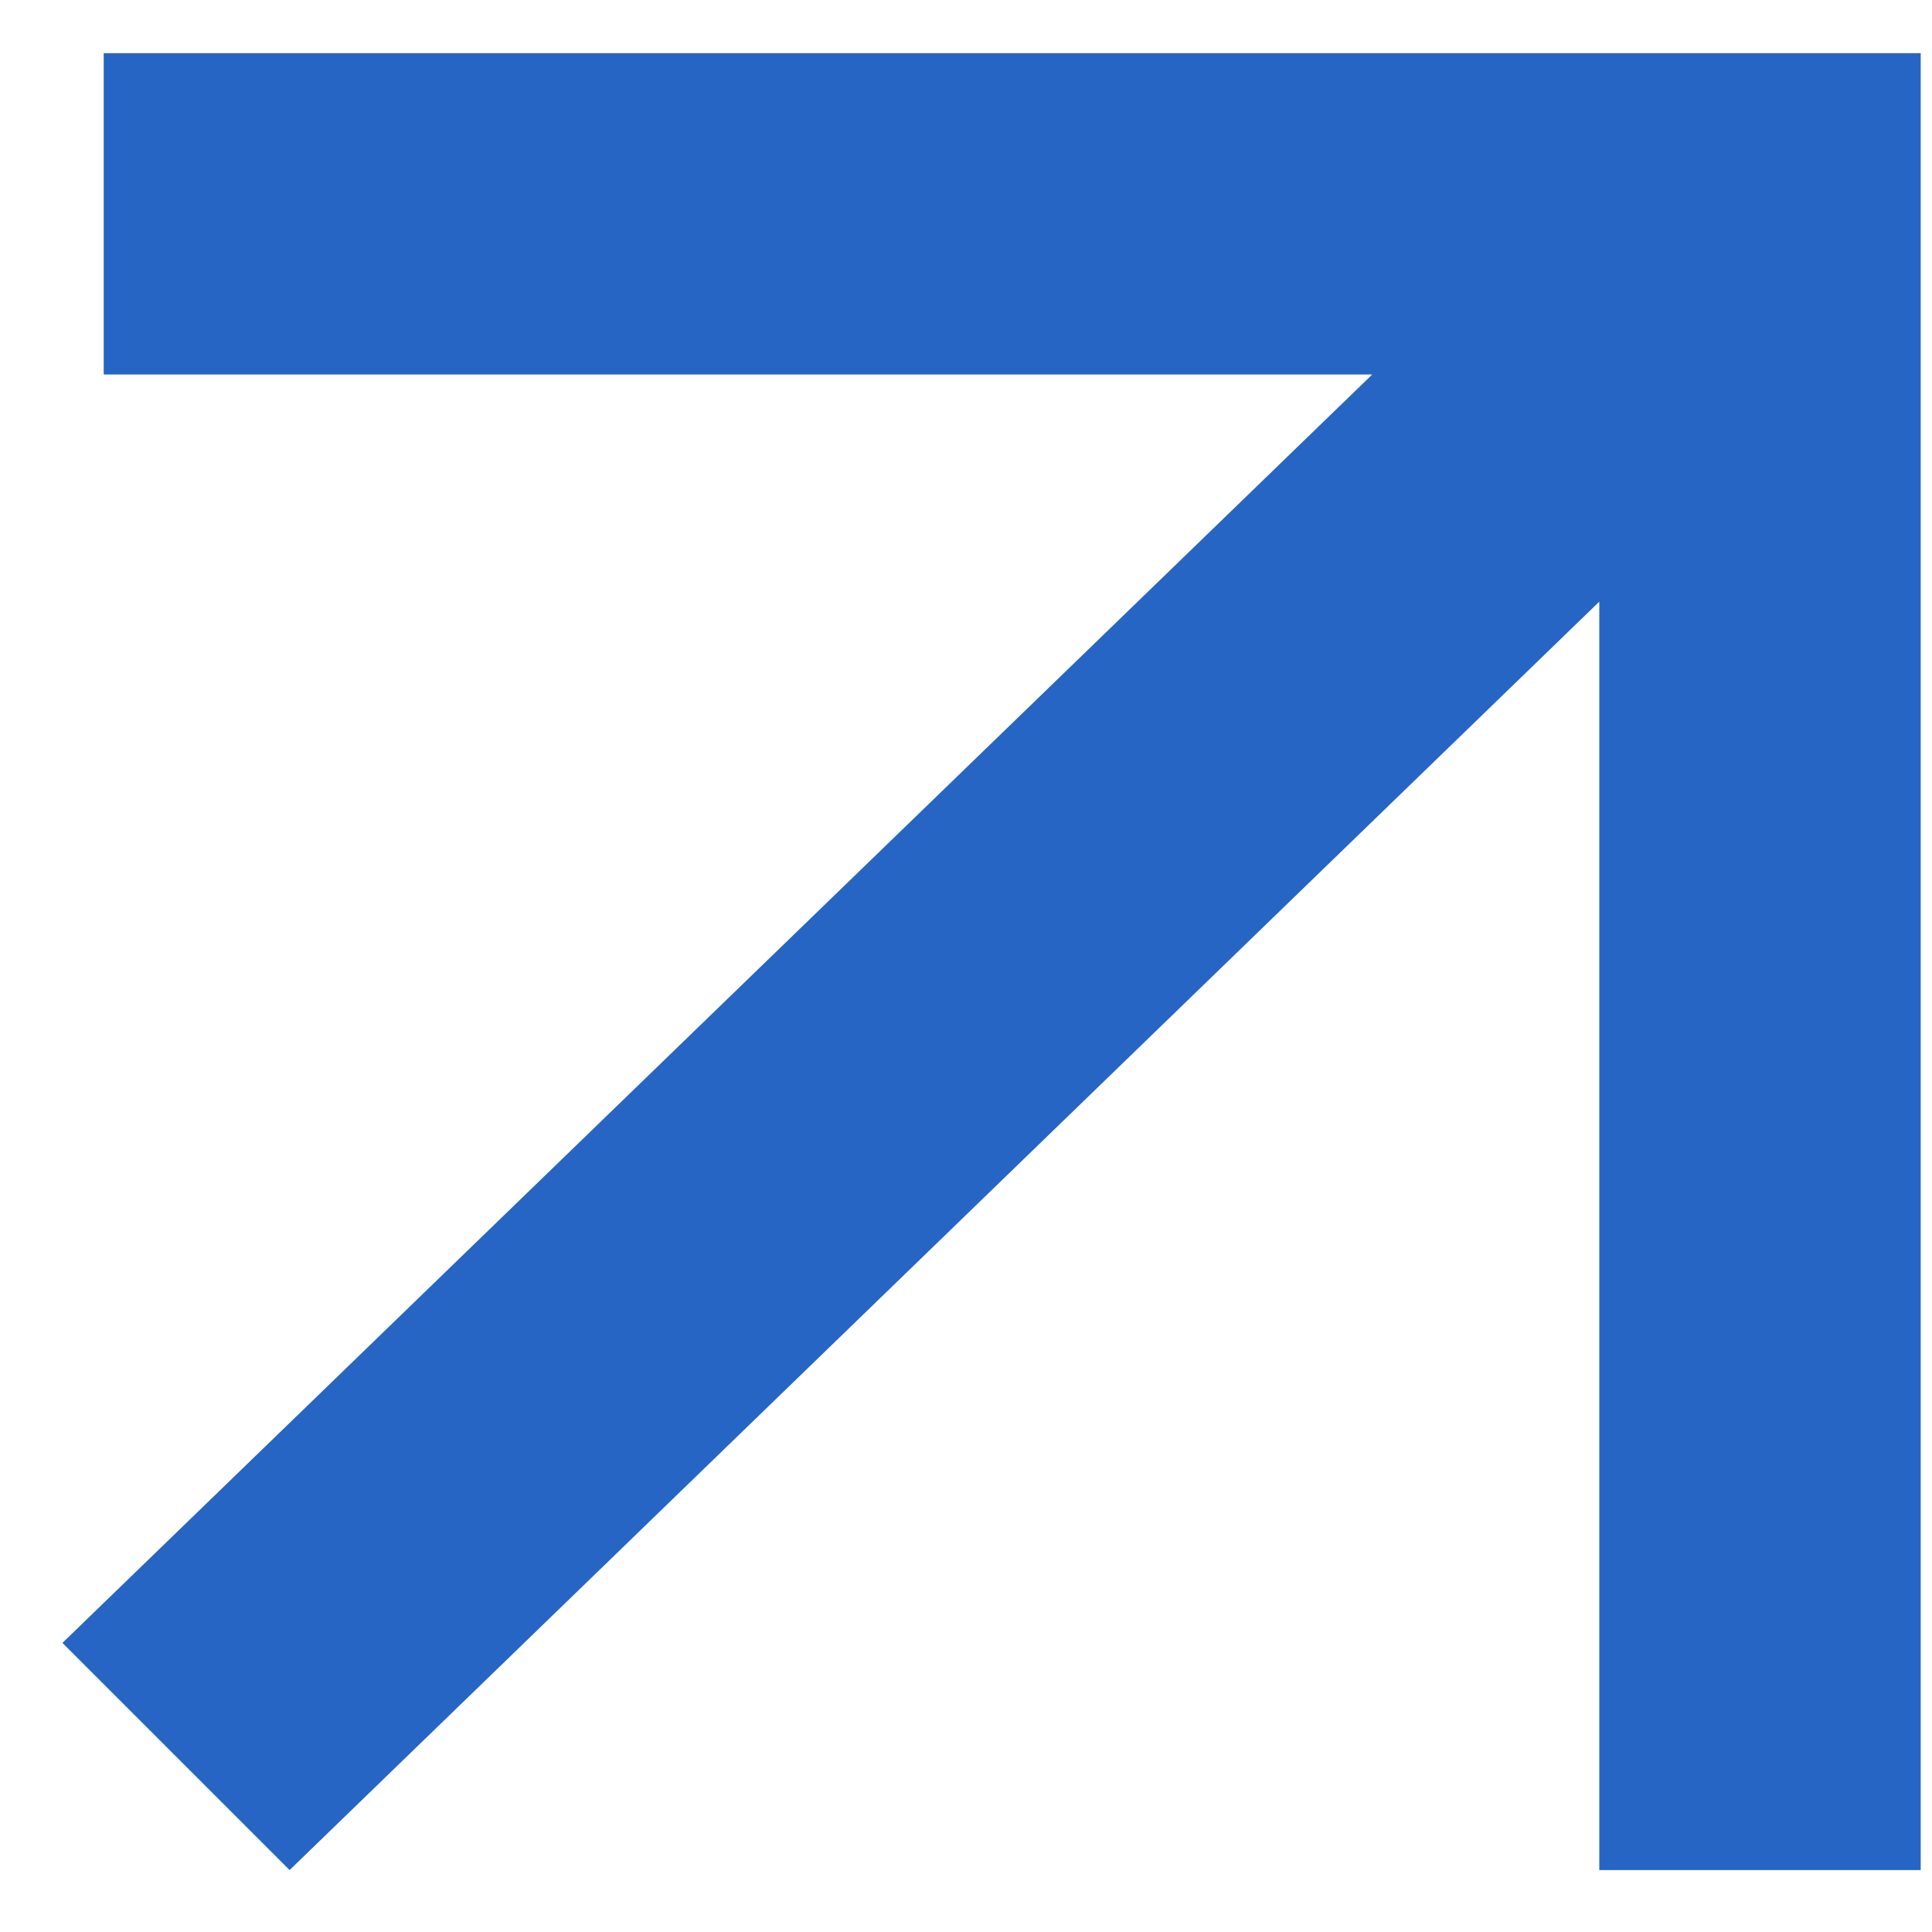
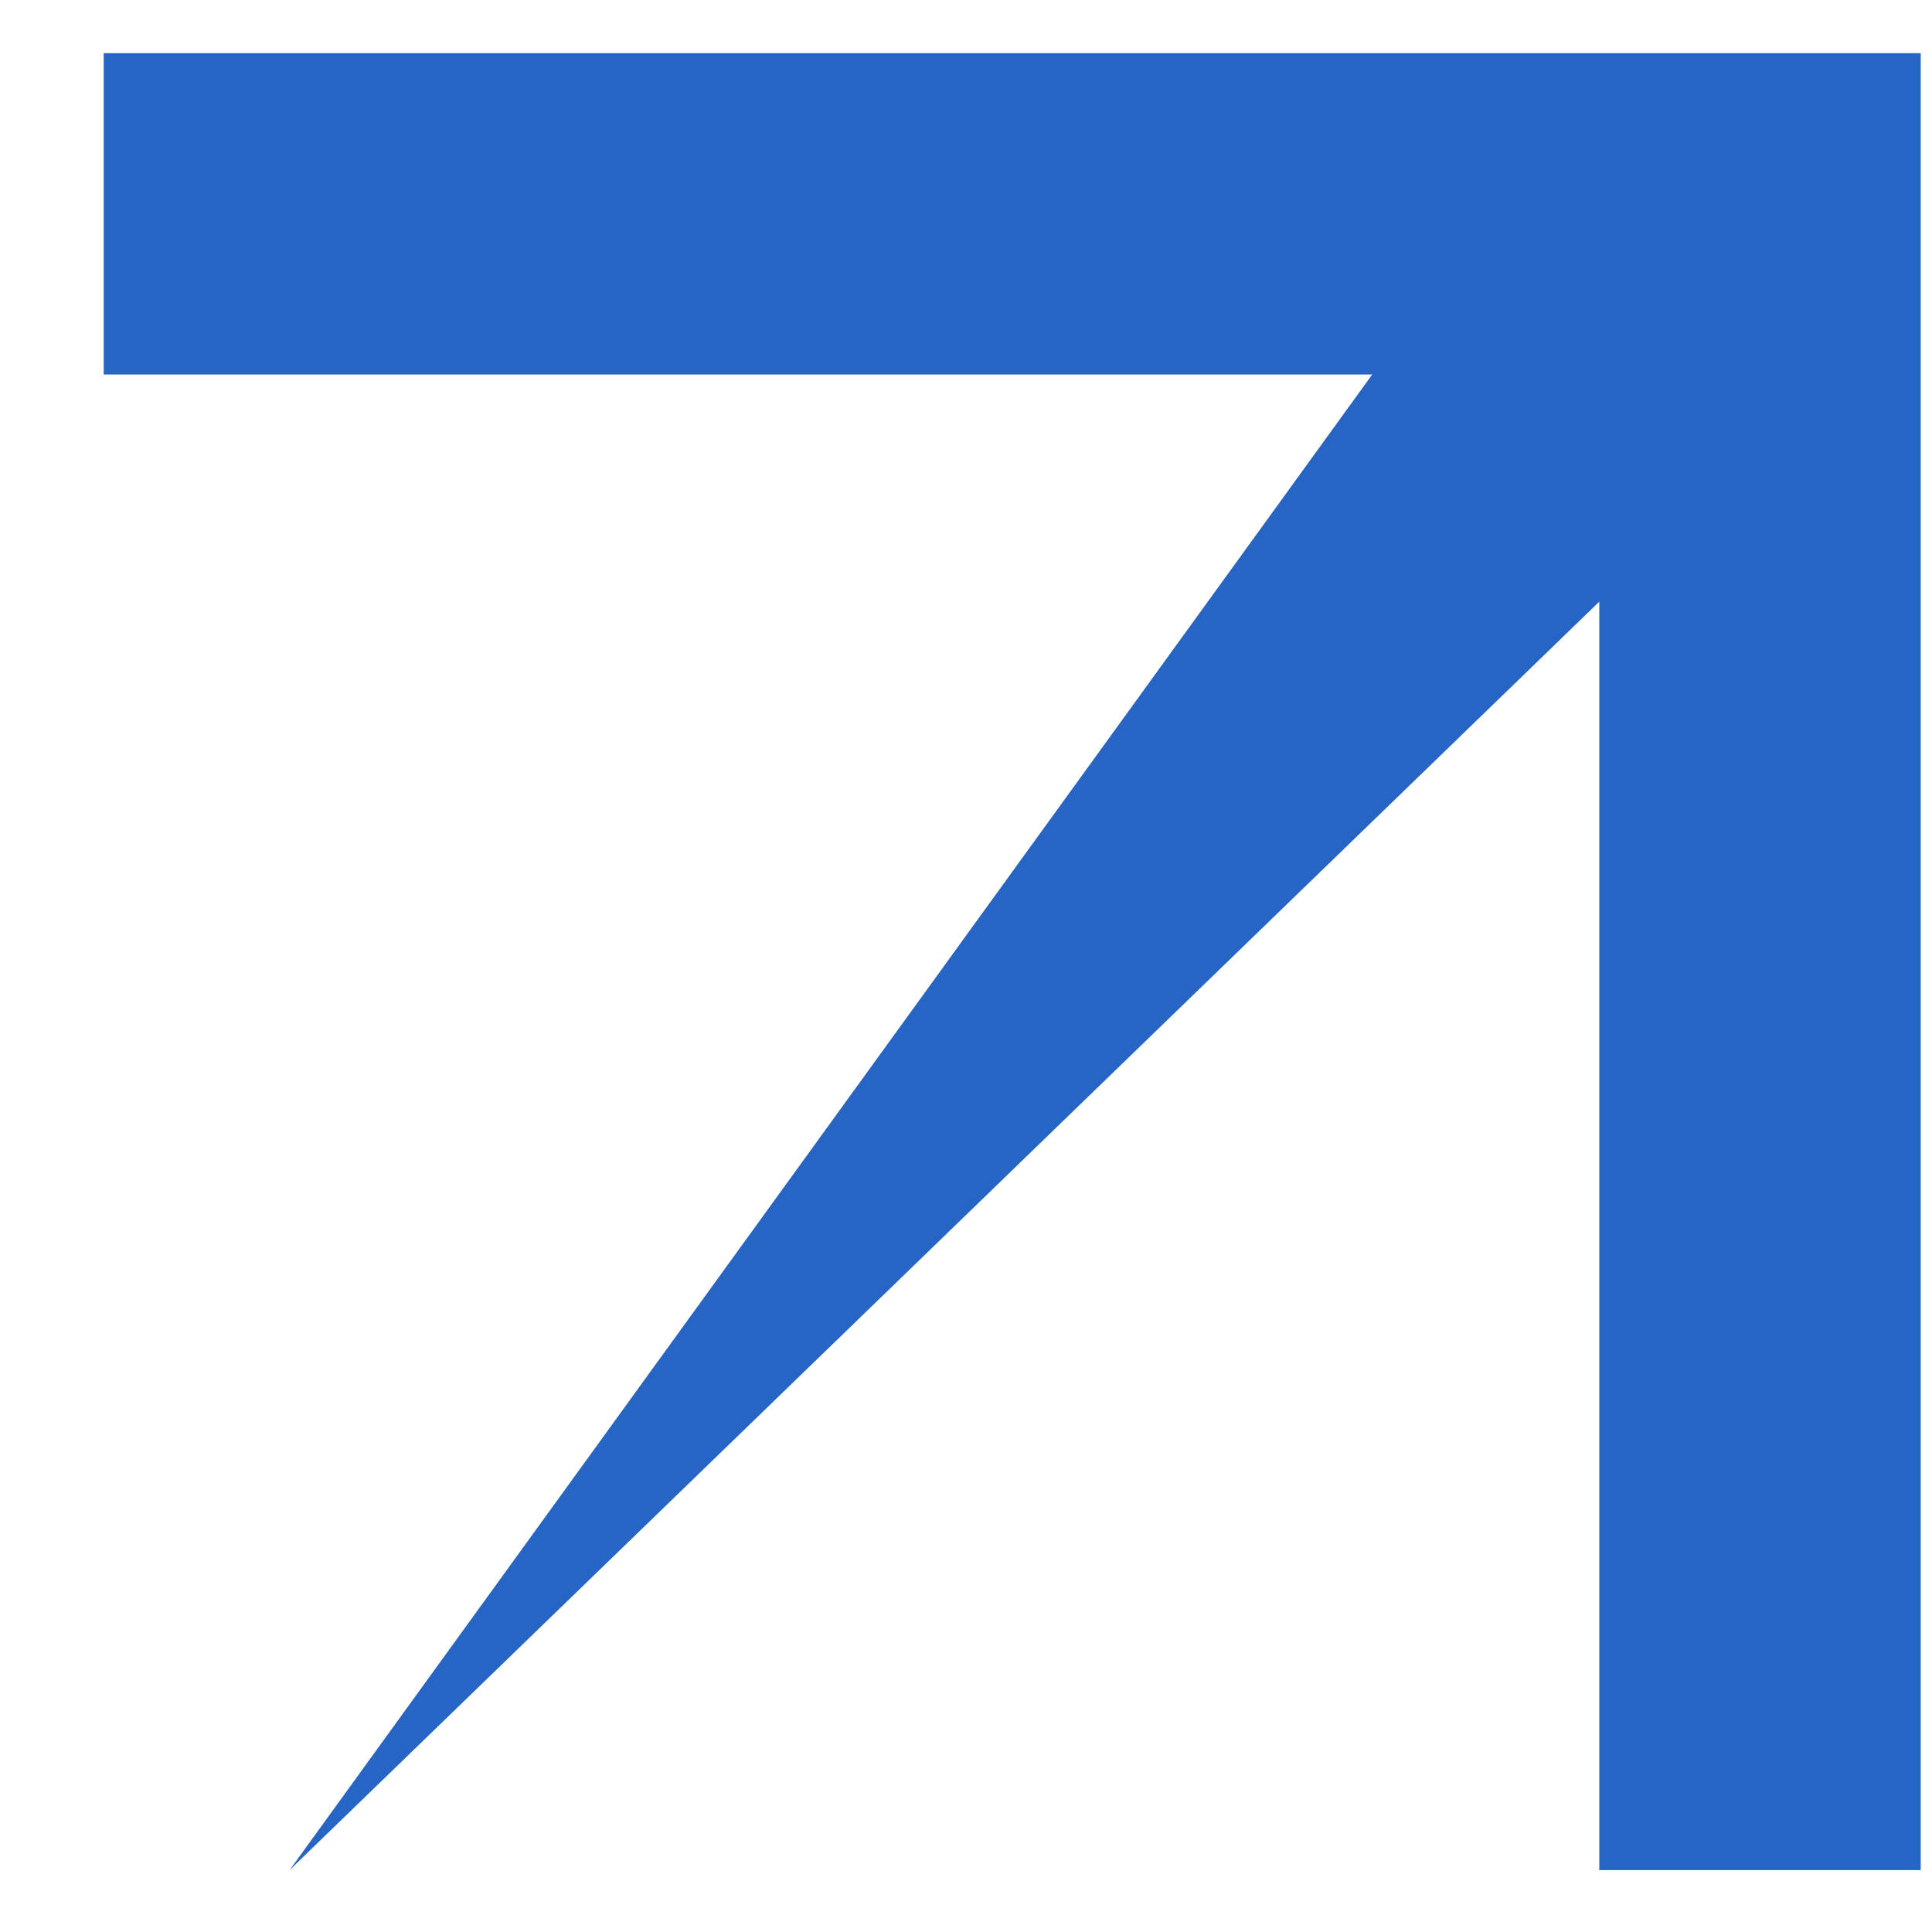
<svg xmlns="http://www.w3.org/2000/svg" width="19" height="19" viewBox="0 0 19 19" fill="none">
-   <path d="M1.02 0.523L1.02 3.683L13.495 3.683L0.614 16.157L2.848 18.391L15.728 5.917L15.728 18.391H18.889V0.523H1.02Z" fill="#2665C3" />
+   <path d="M1.02 0.523L1.02 3.683L13.495 3.683L2.848 18.391L15.728 5.917L15.728 18.391H18.889V0.523H1.02Z" fill="#2665C3" />
</svg>